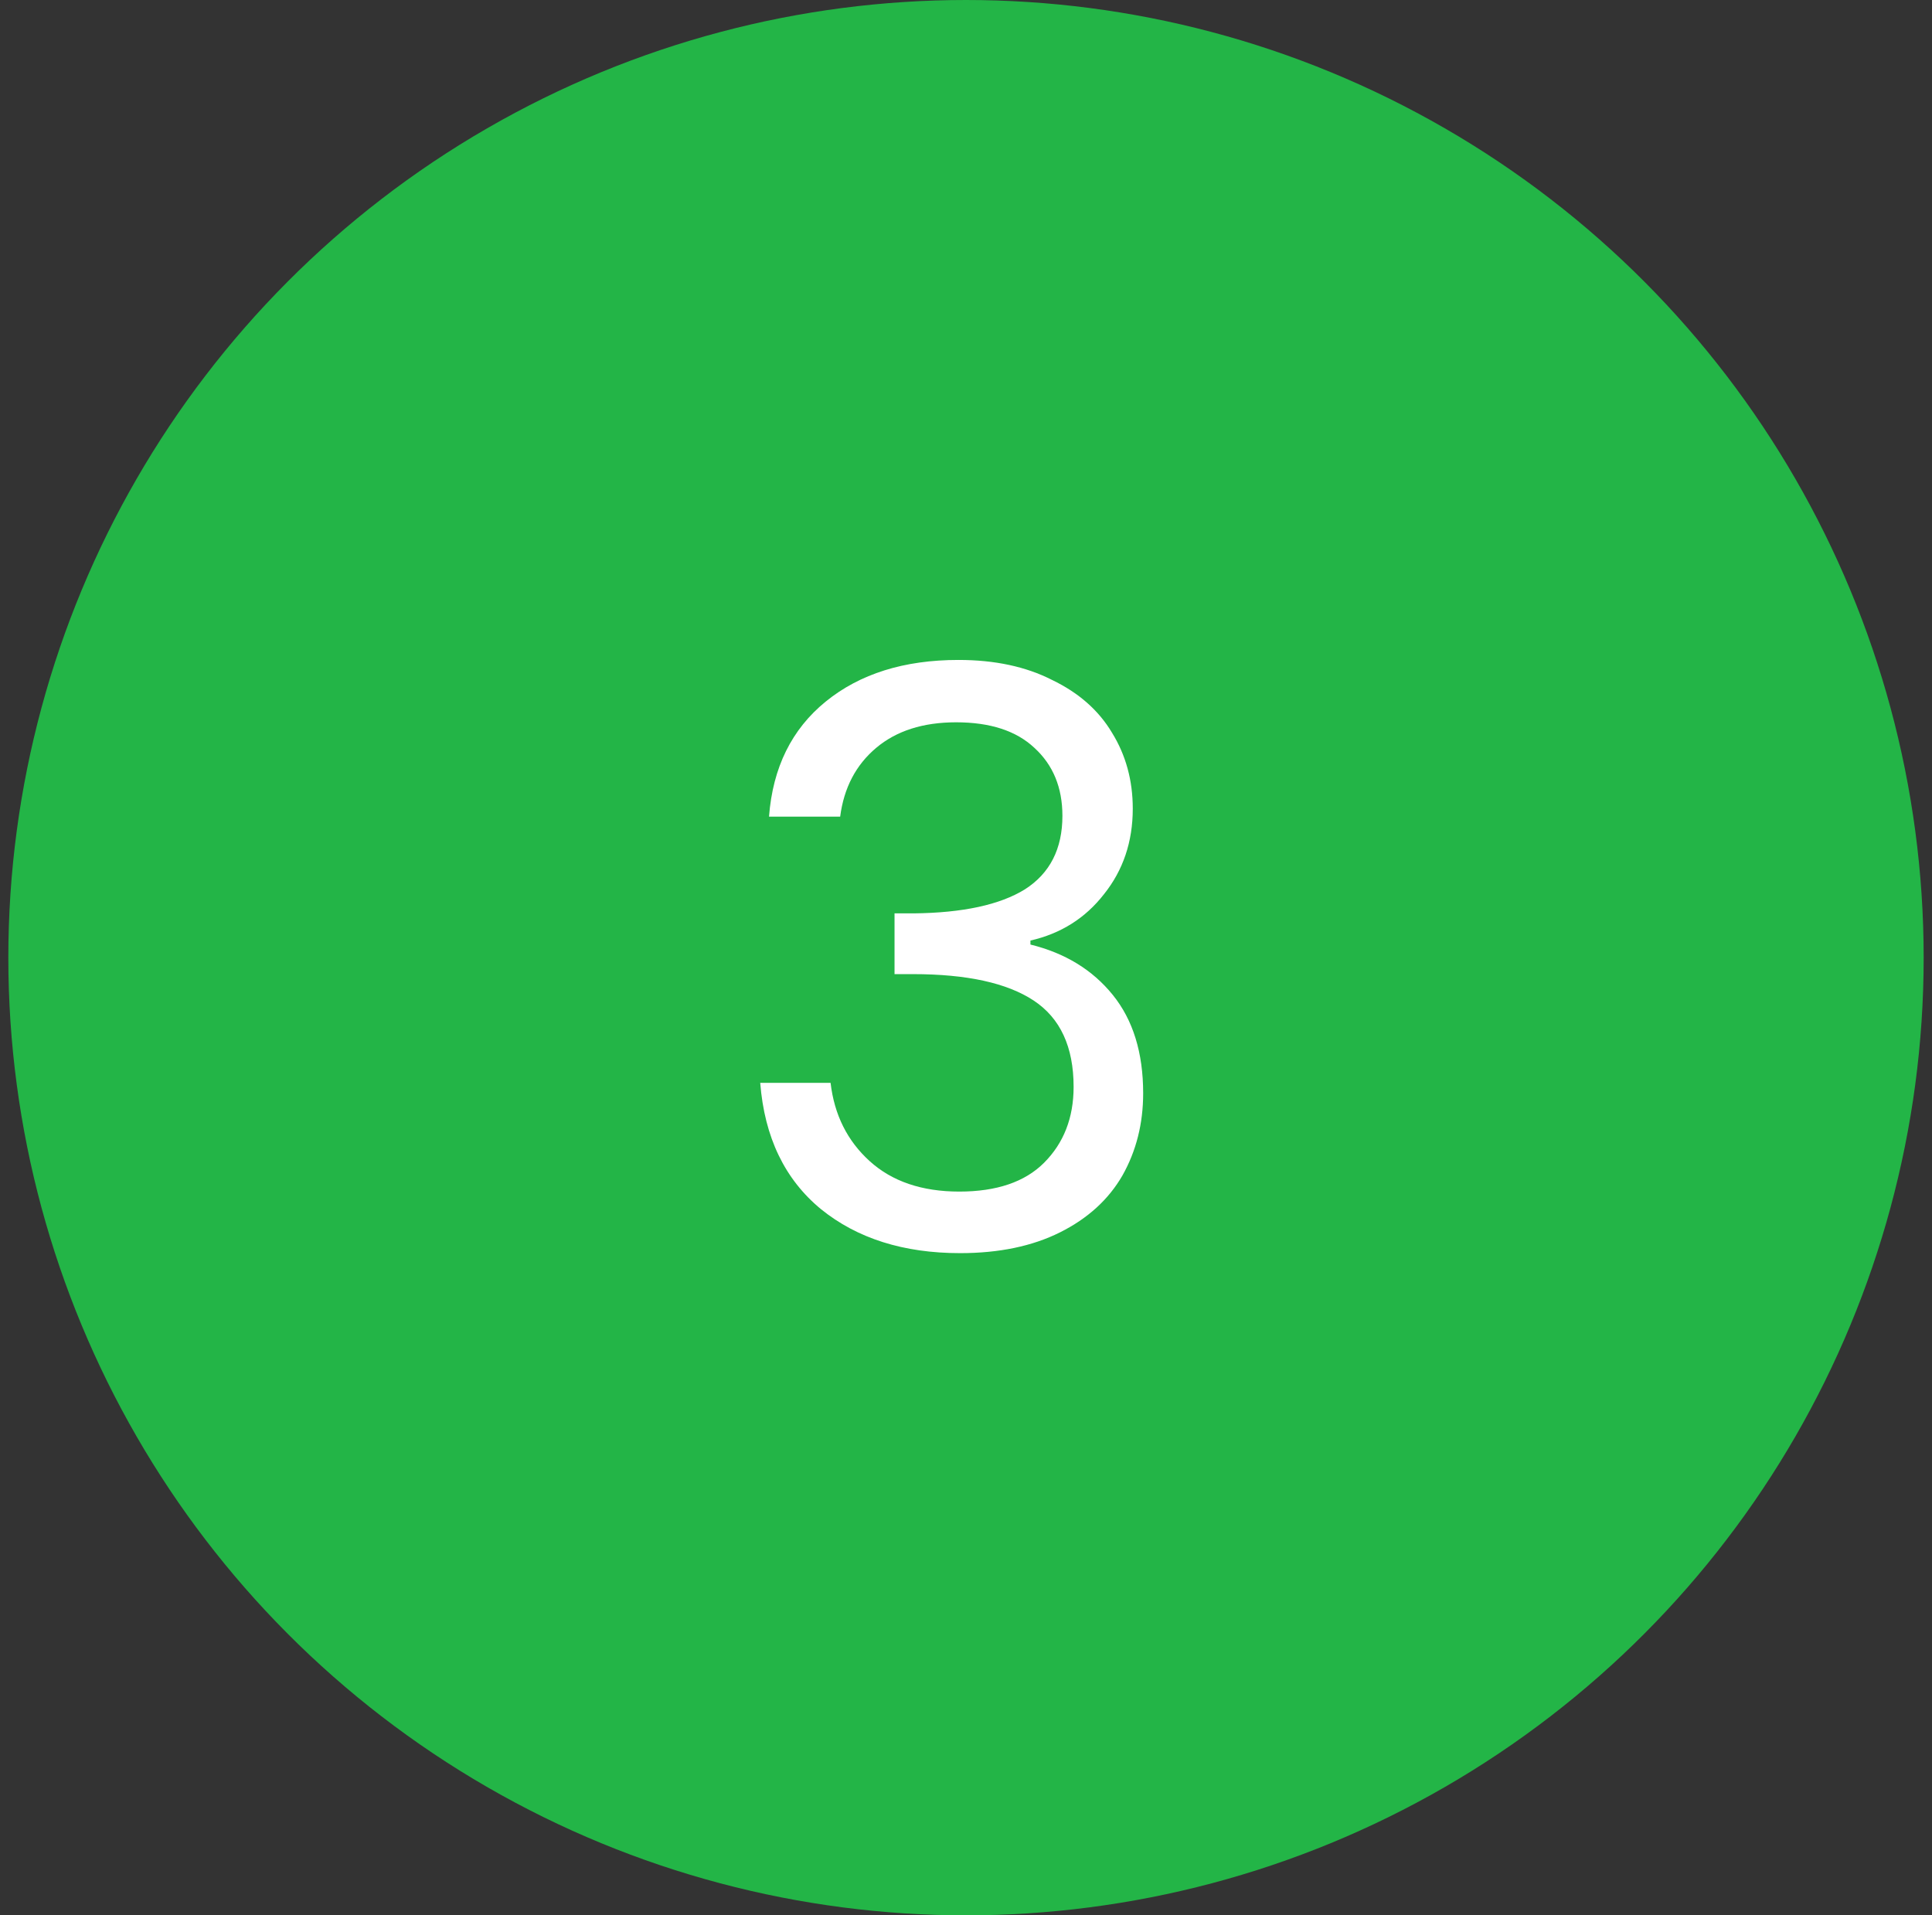
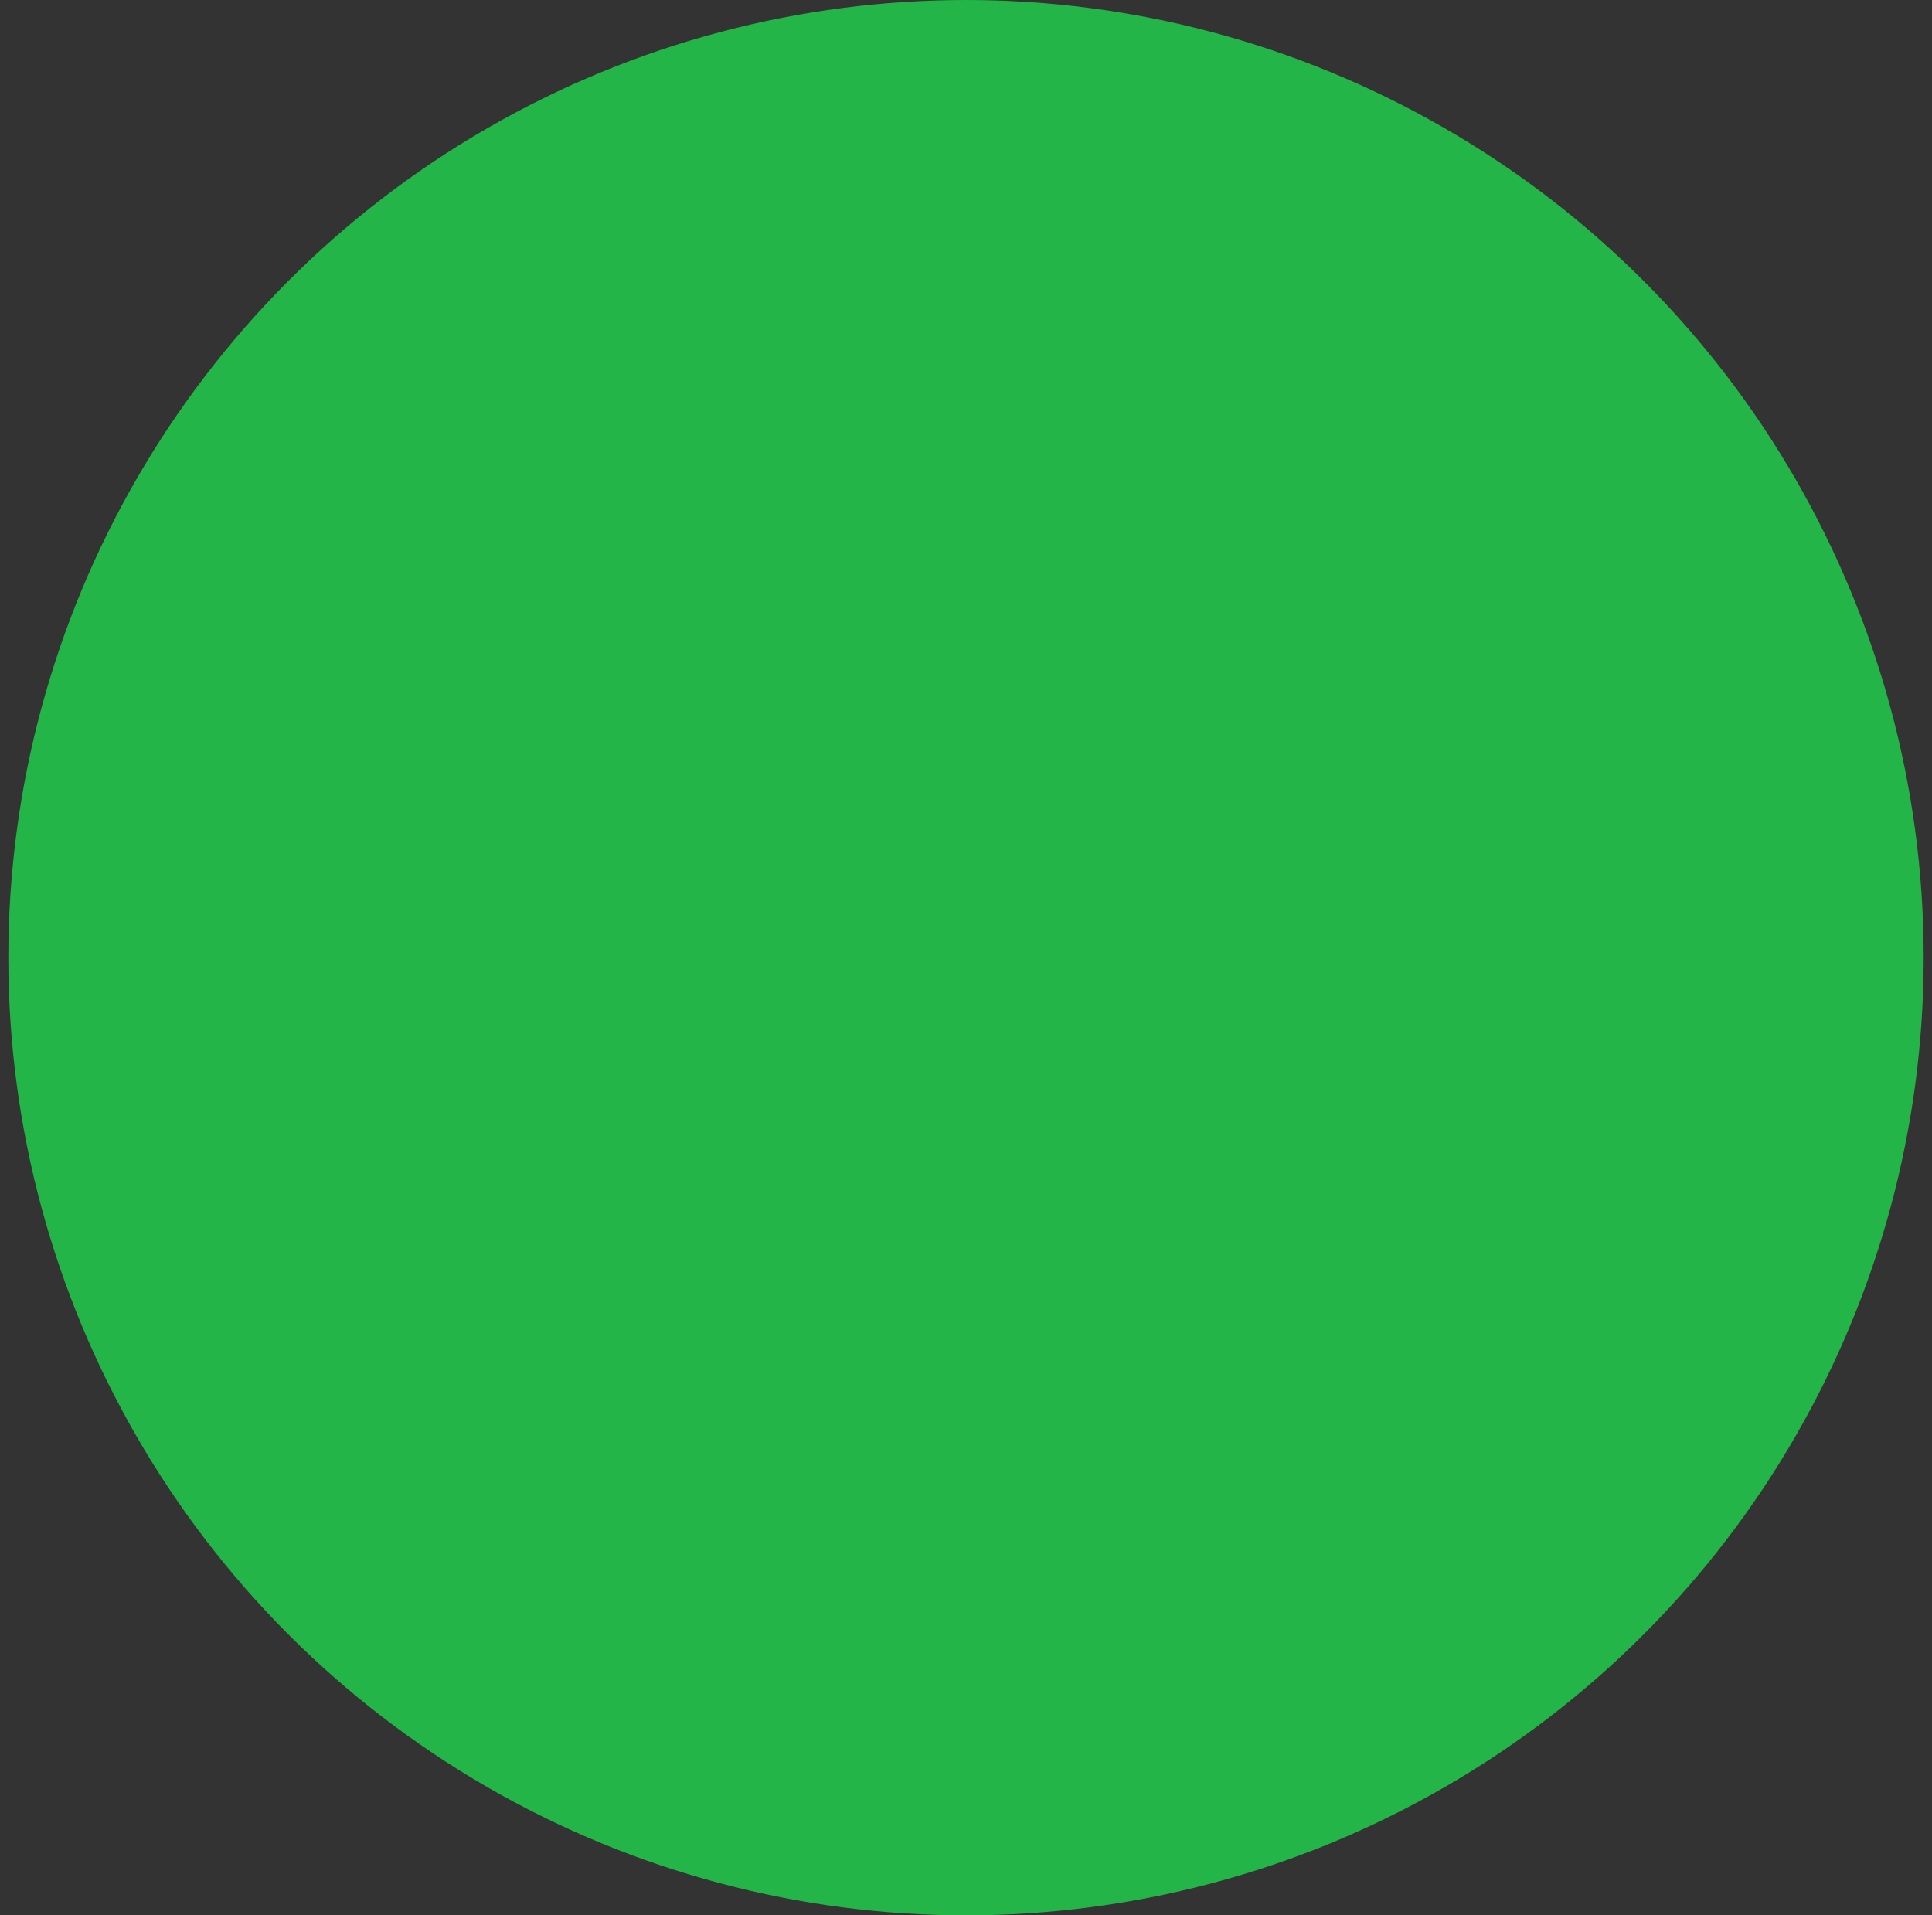
<svg xmlns="http://www.w3.org/2000/svg" width="116" height="115" viewBox="0 0 116 115" fill="none">
  <rect x="0" y="0" width="116" height="115" fill="#333333" stroke="none" />
  <circle cx="58" cy="57.5" r="57.5" fill="#23B547" />
-   <path d="M46.173 49.032C46.397 46.088 47.533 43.784 49.581 42.12C51.629 40.456 54.285 39.624 57.549 39.624C59.725 39.624 61.597 40.024 63.165 40.824C64.765 41.592 65.965 42.648 66.765 43.992C67.597 45.336 68.013 46.856 68.013 48.552C68.013 50.536 67.437 52.248 66.285 53.688C65.165 55.128 63.693 56.056 61.869 56.472V56.712C63.949 57.224 65.597 58.232 66.813 59.736C68.029 61.24 68.637 63.208 68.637 65.64C68.637 67.464 68.221 69.112 67.389 70.584C66.557 72.024 65.309 73.16 63.645 73.992C61.981 74.824 59.981 75.24 57.645 75.24C54.253 75.24 51.469 74.36 49.293 72.6C47.117 70.808 45.901 68.28 45.645 65.016H49.869C50.093 66.936 50.877 68.504 52.221 69.72C53.565 70.936 55.357 71.544 57.597 71.544C59.837 71.544 61.533 70.968 62.685 69.816C63.869 68.632 64.461 67.112 64.461 65.256C64.461 62.856 63.661 61.128 62.061 60.072C60.461 59.016 58.045 58.488 54.813 58.488H53.709V54.84H54.861C57.805 54.808 60.029 54.328 61.533 53.4C63.037 52.44 63.789 50.968 63.789 48.984C63.789 47.288 63.229 45.928 62.109 44.904C61.021 43.88 59.453 43.368 57.405 43.368C55.421 43.368 53.821 43.88 52.605 44.904C51.389 45.928 50.669 47.304 50.445 49.032H46.173Z" fill="white" />
</svg>